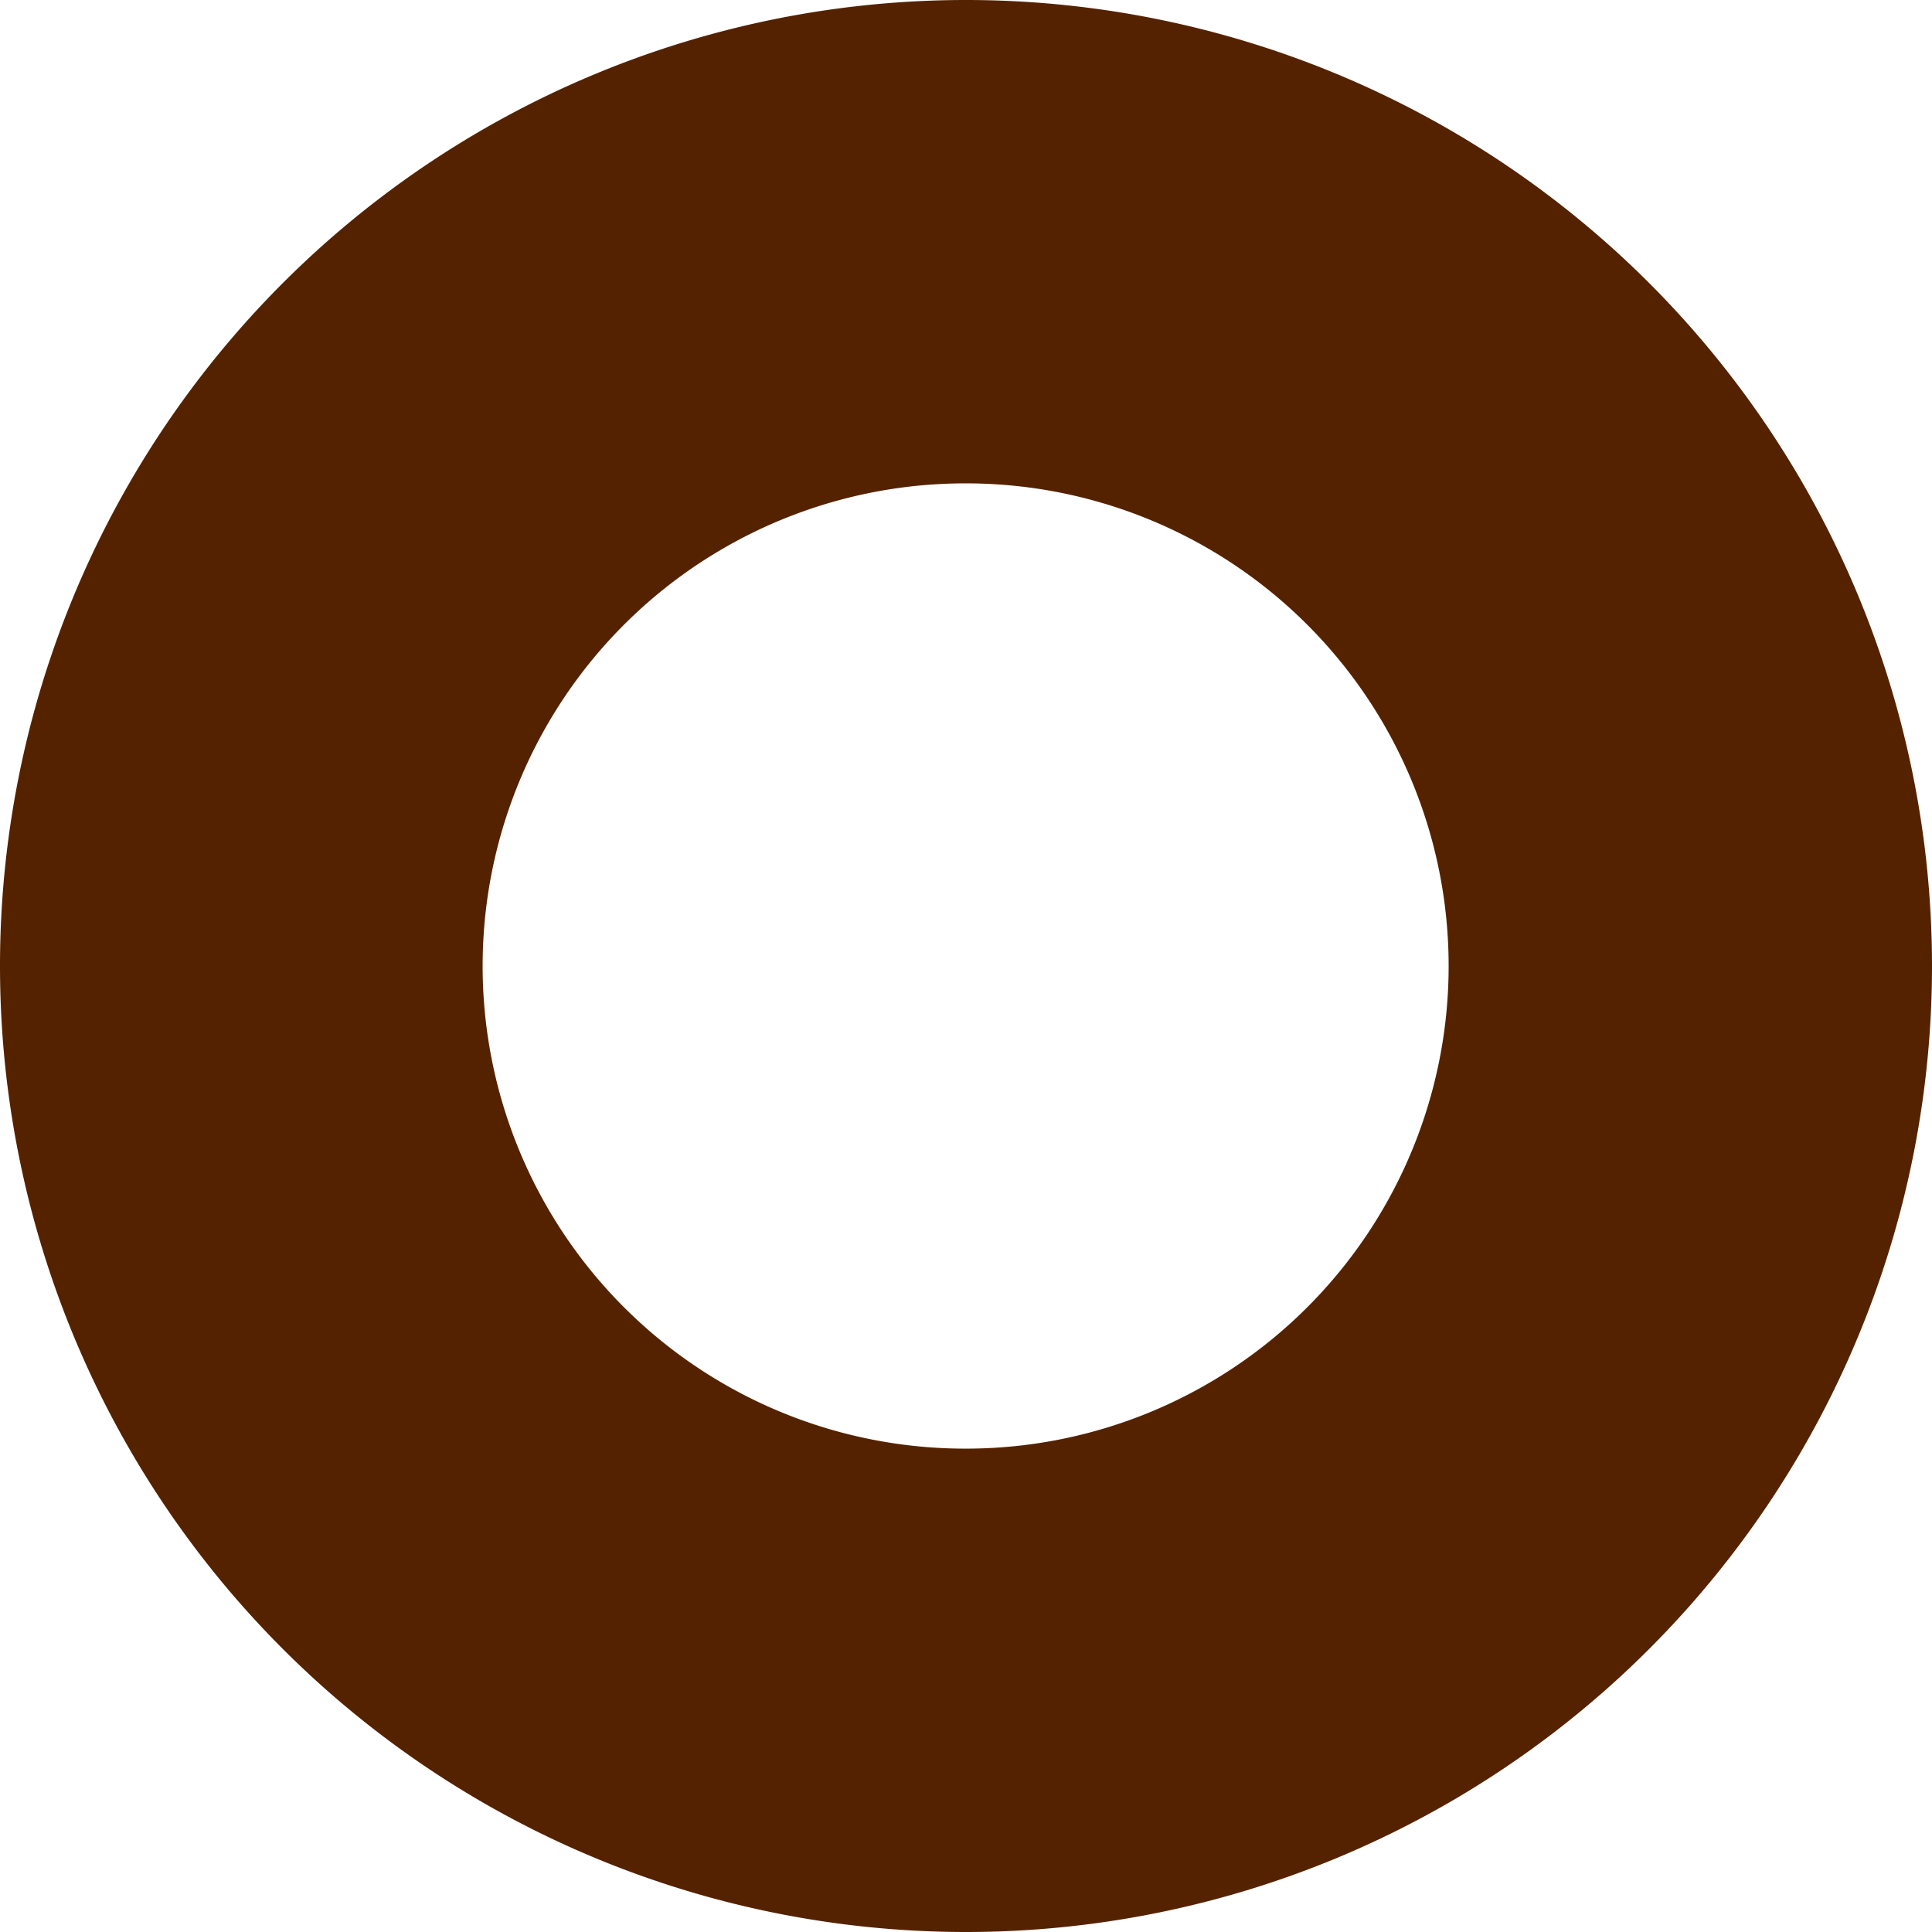
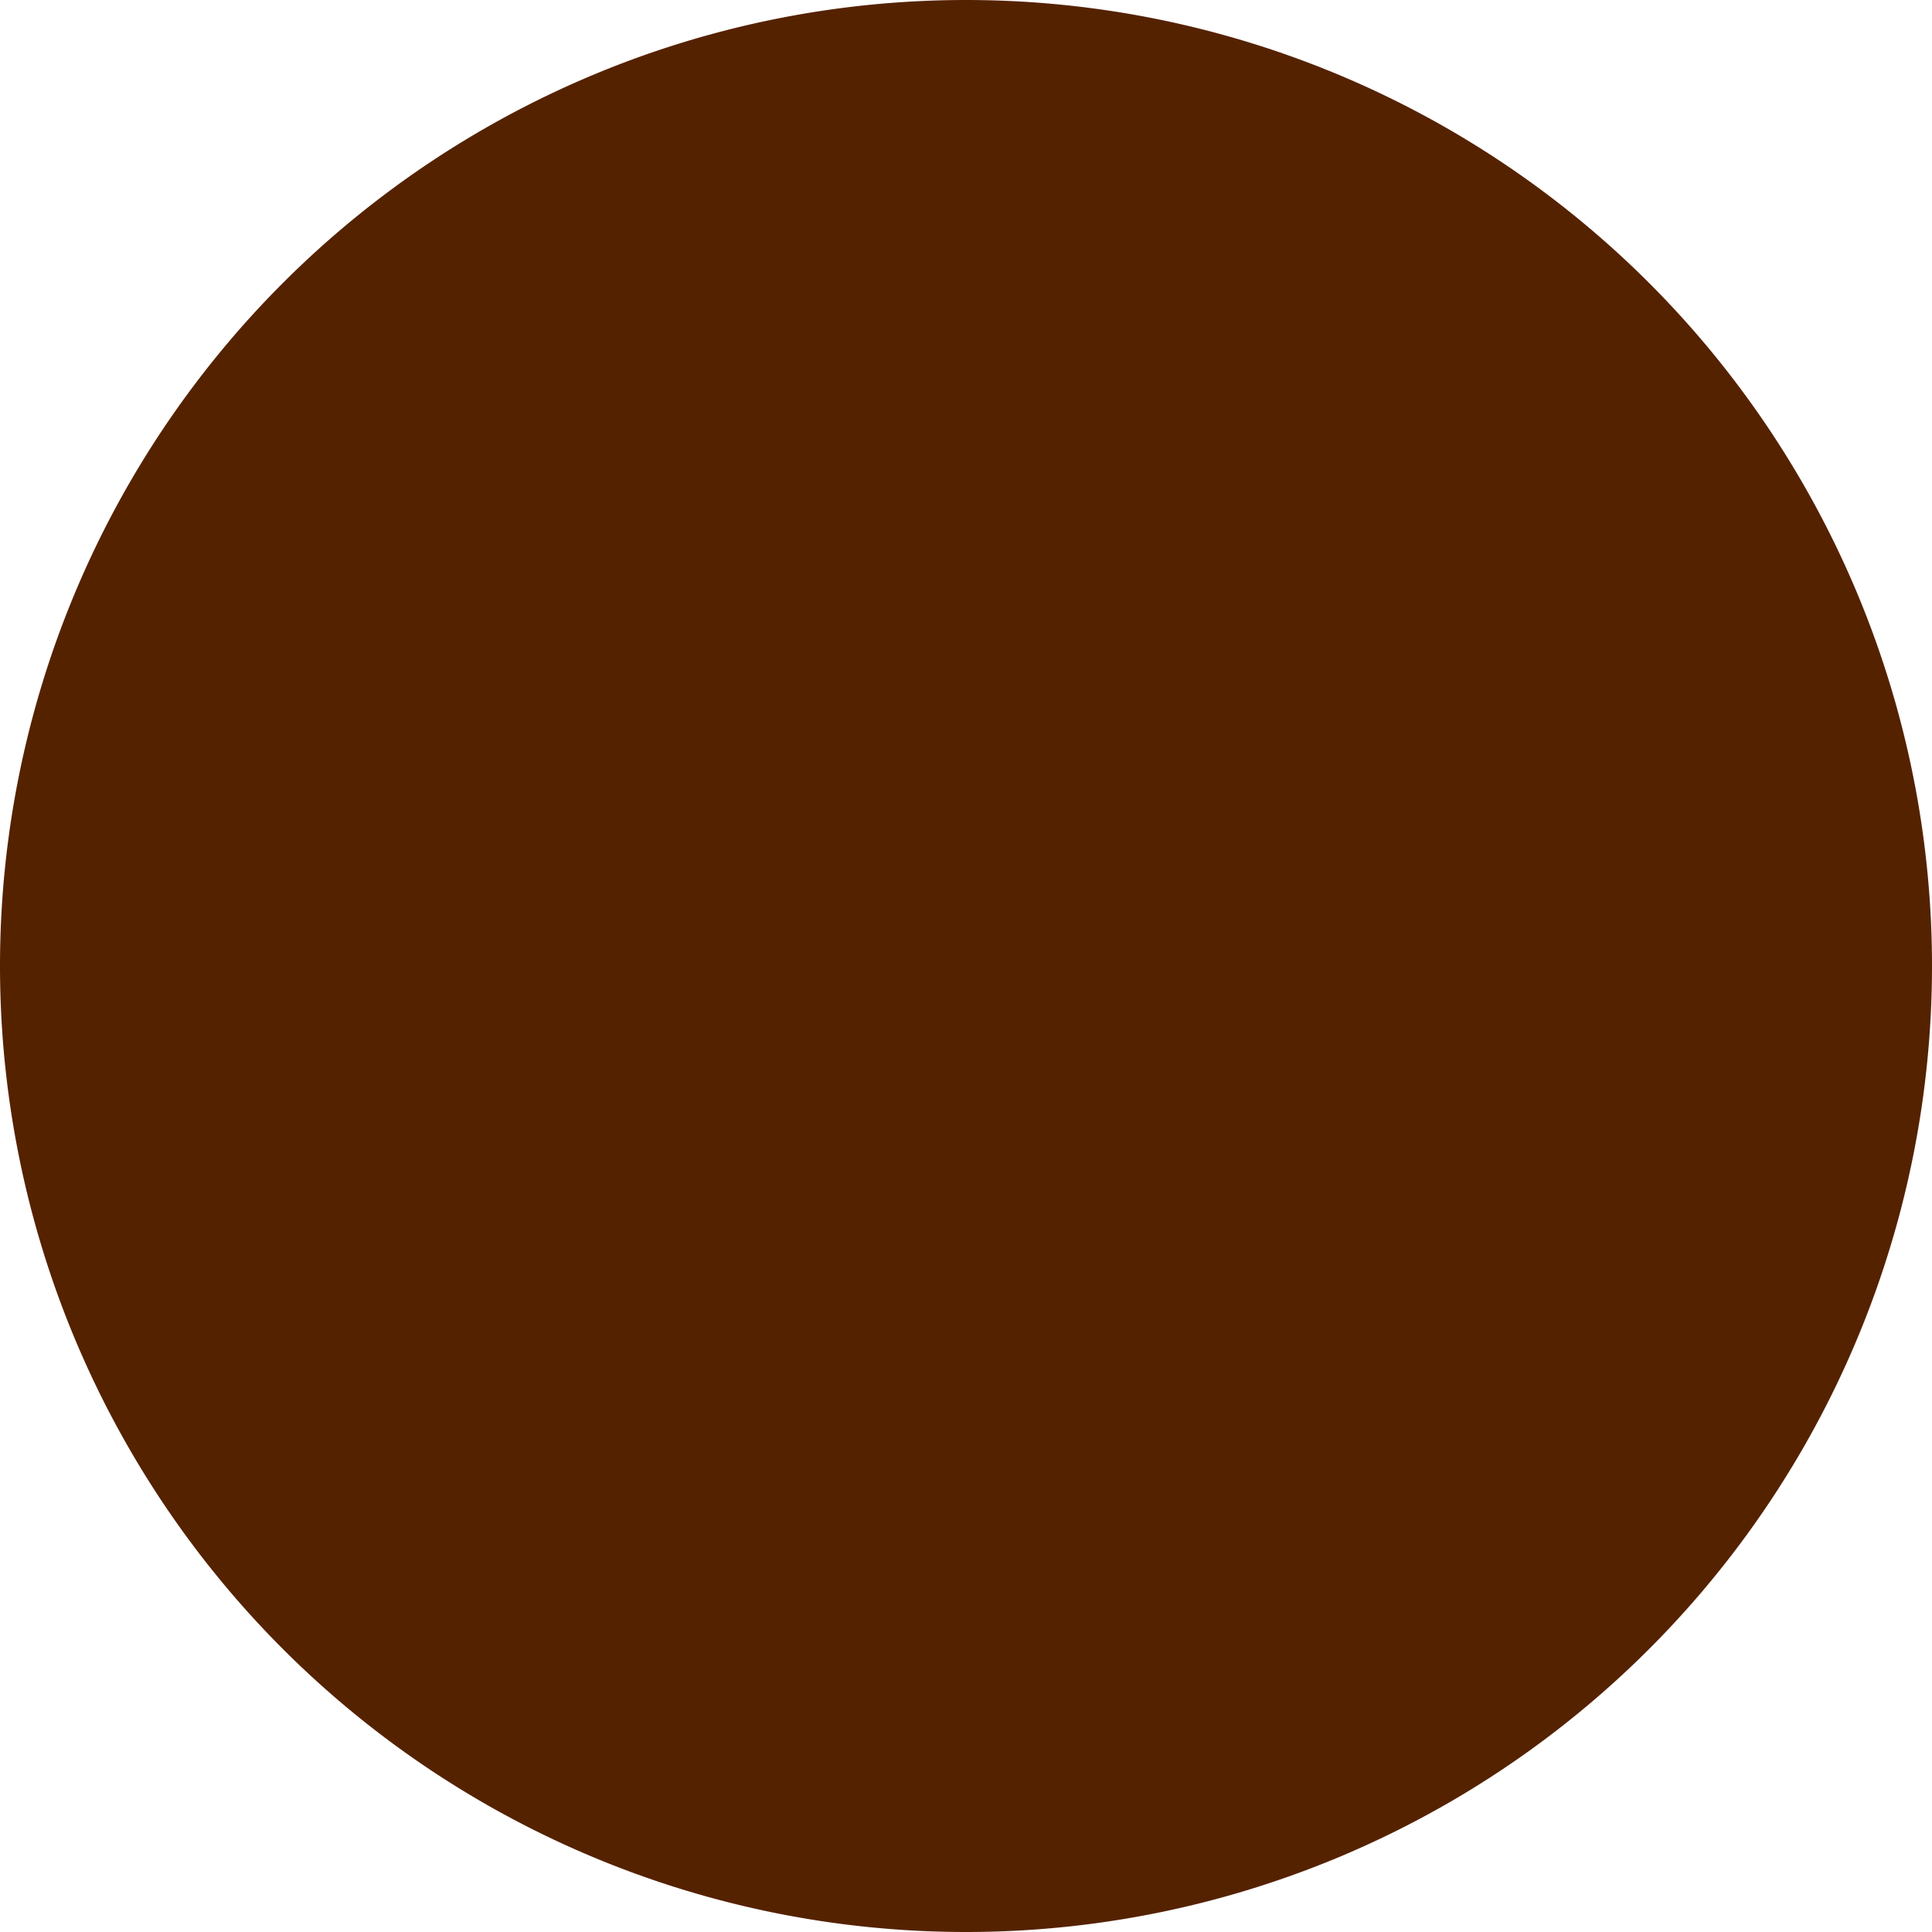
<svg xmlns="http://www.w3.org/2000/svg" width="10" height="10" viewBox="0 0 2.646 2.646">
-   <path d="M1.323 0A1.323 1.323 0 0 0 0 1.323a1.323 1.323 0 0 0 1.323 1.323 1.323 1.323 0 0 0 1.323-1.323A1.323 1.323 0 0 0 1.323 0zm0 .662a.661.661 0 0 1 .661.661.661.661 0 0 1-.66.661.661.661 0 0 1-.663-.66.661.661 0 0 1 .662-.662z" fill="#520" />
+   <path d="M1.323 0A1.323 1.323 0 0 0 0 1.323a1.323 1.323 0 0 0 1.323 1.323 1.323 1.323 0 0 0 1.323-1.323A1.323 1.323 0 0 0 1.323 0zm0 .662z" fill="#520" />
</svg>